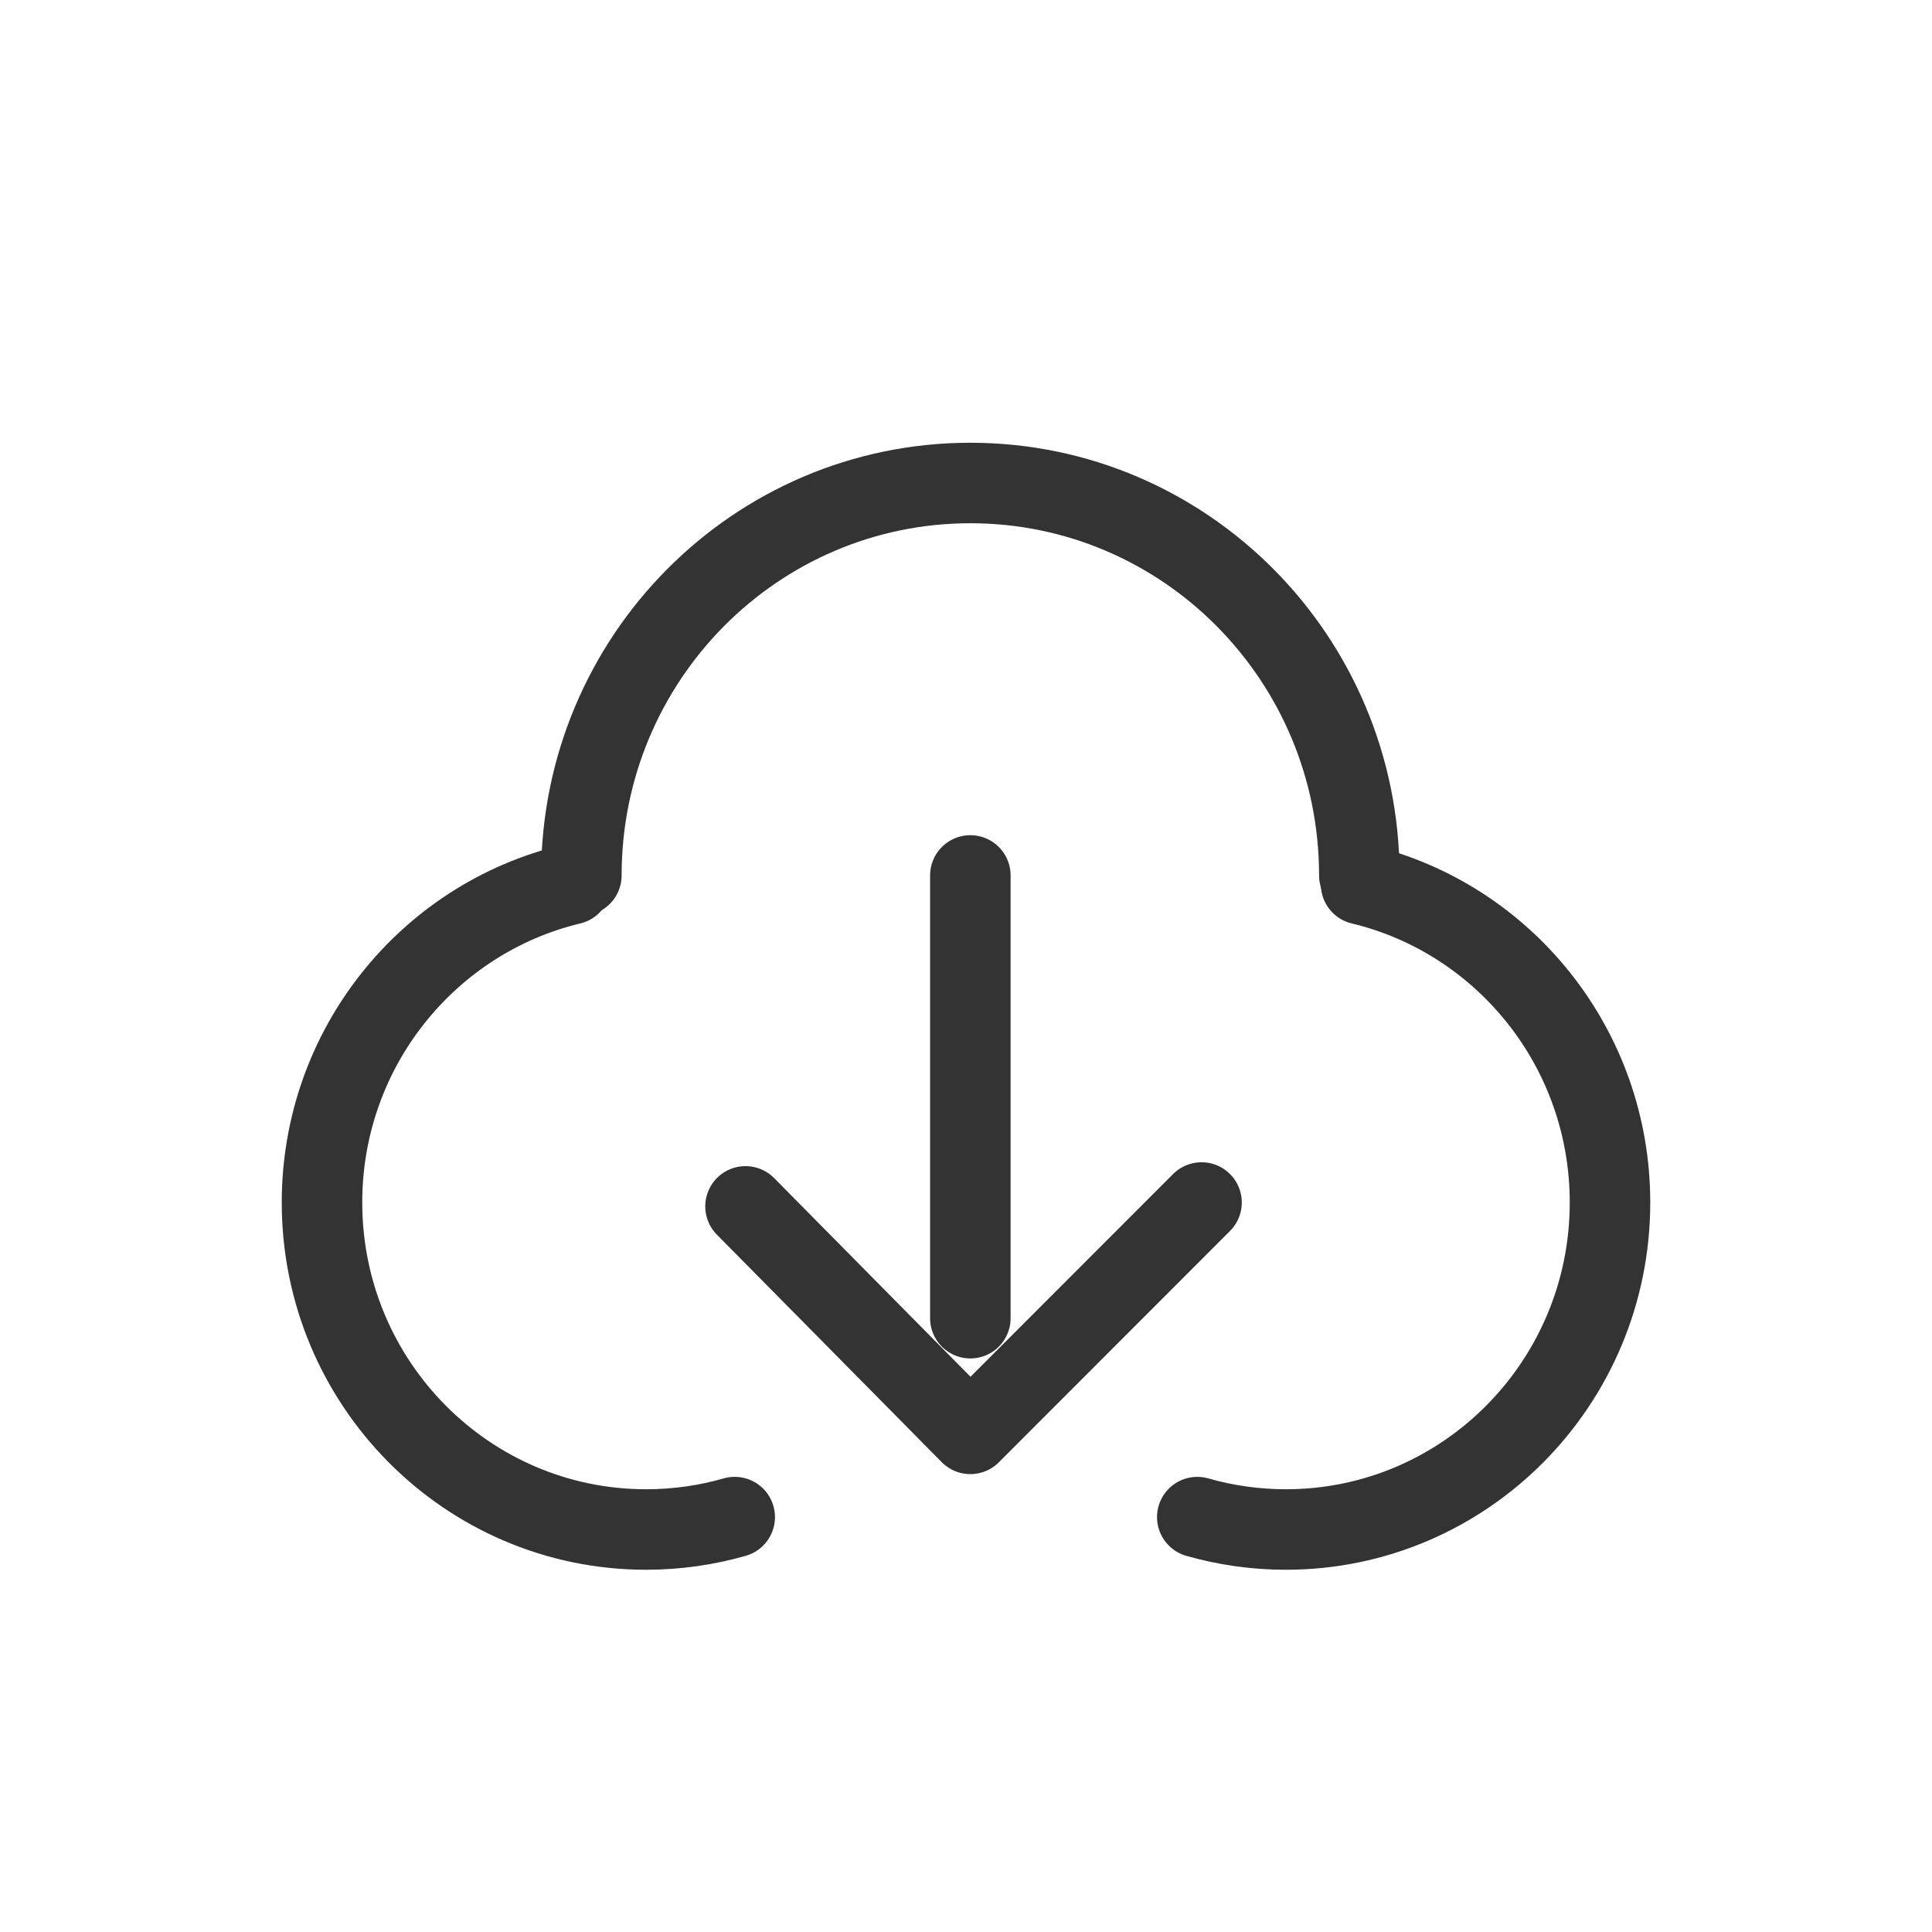
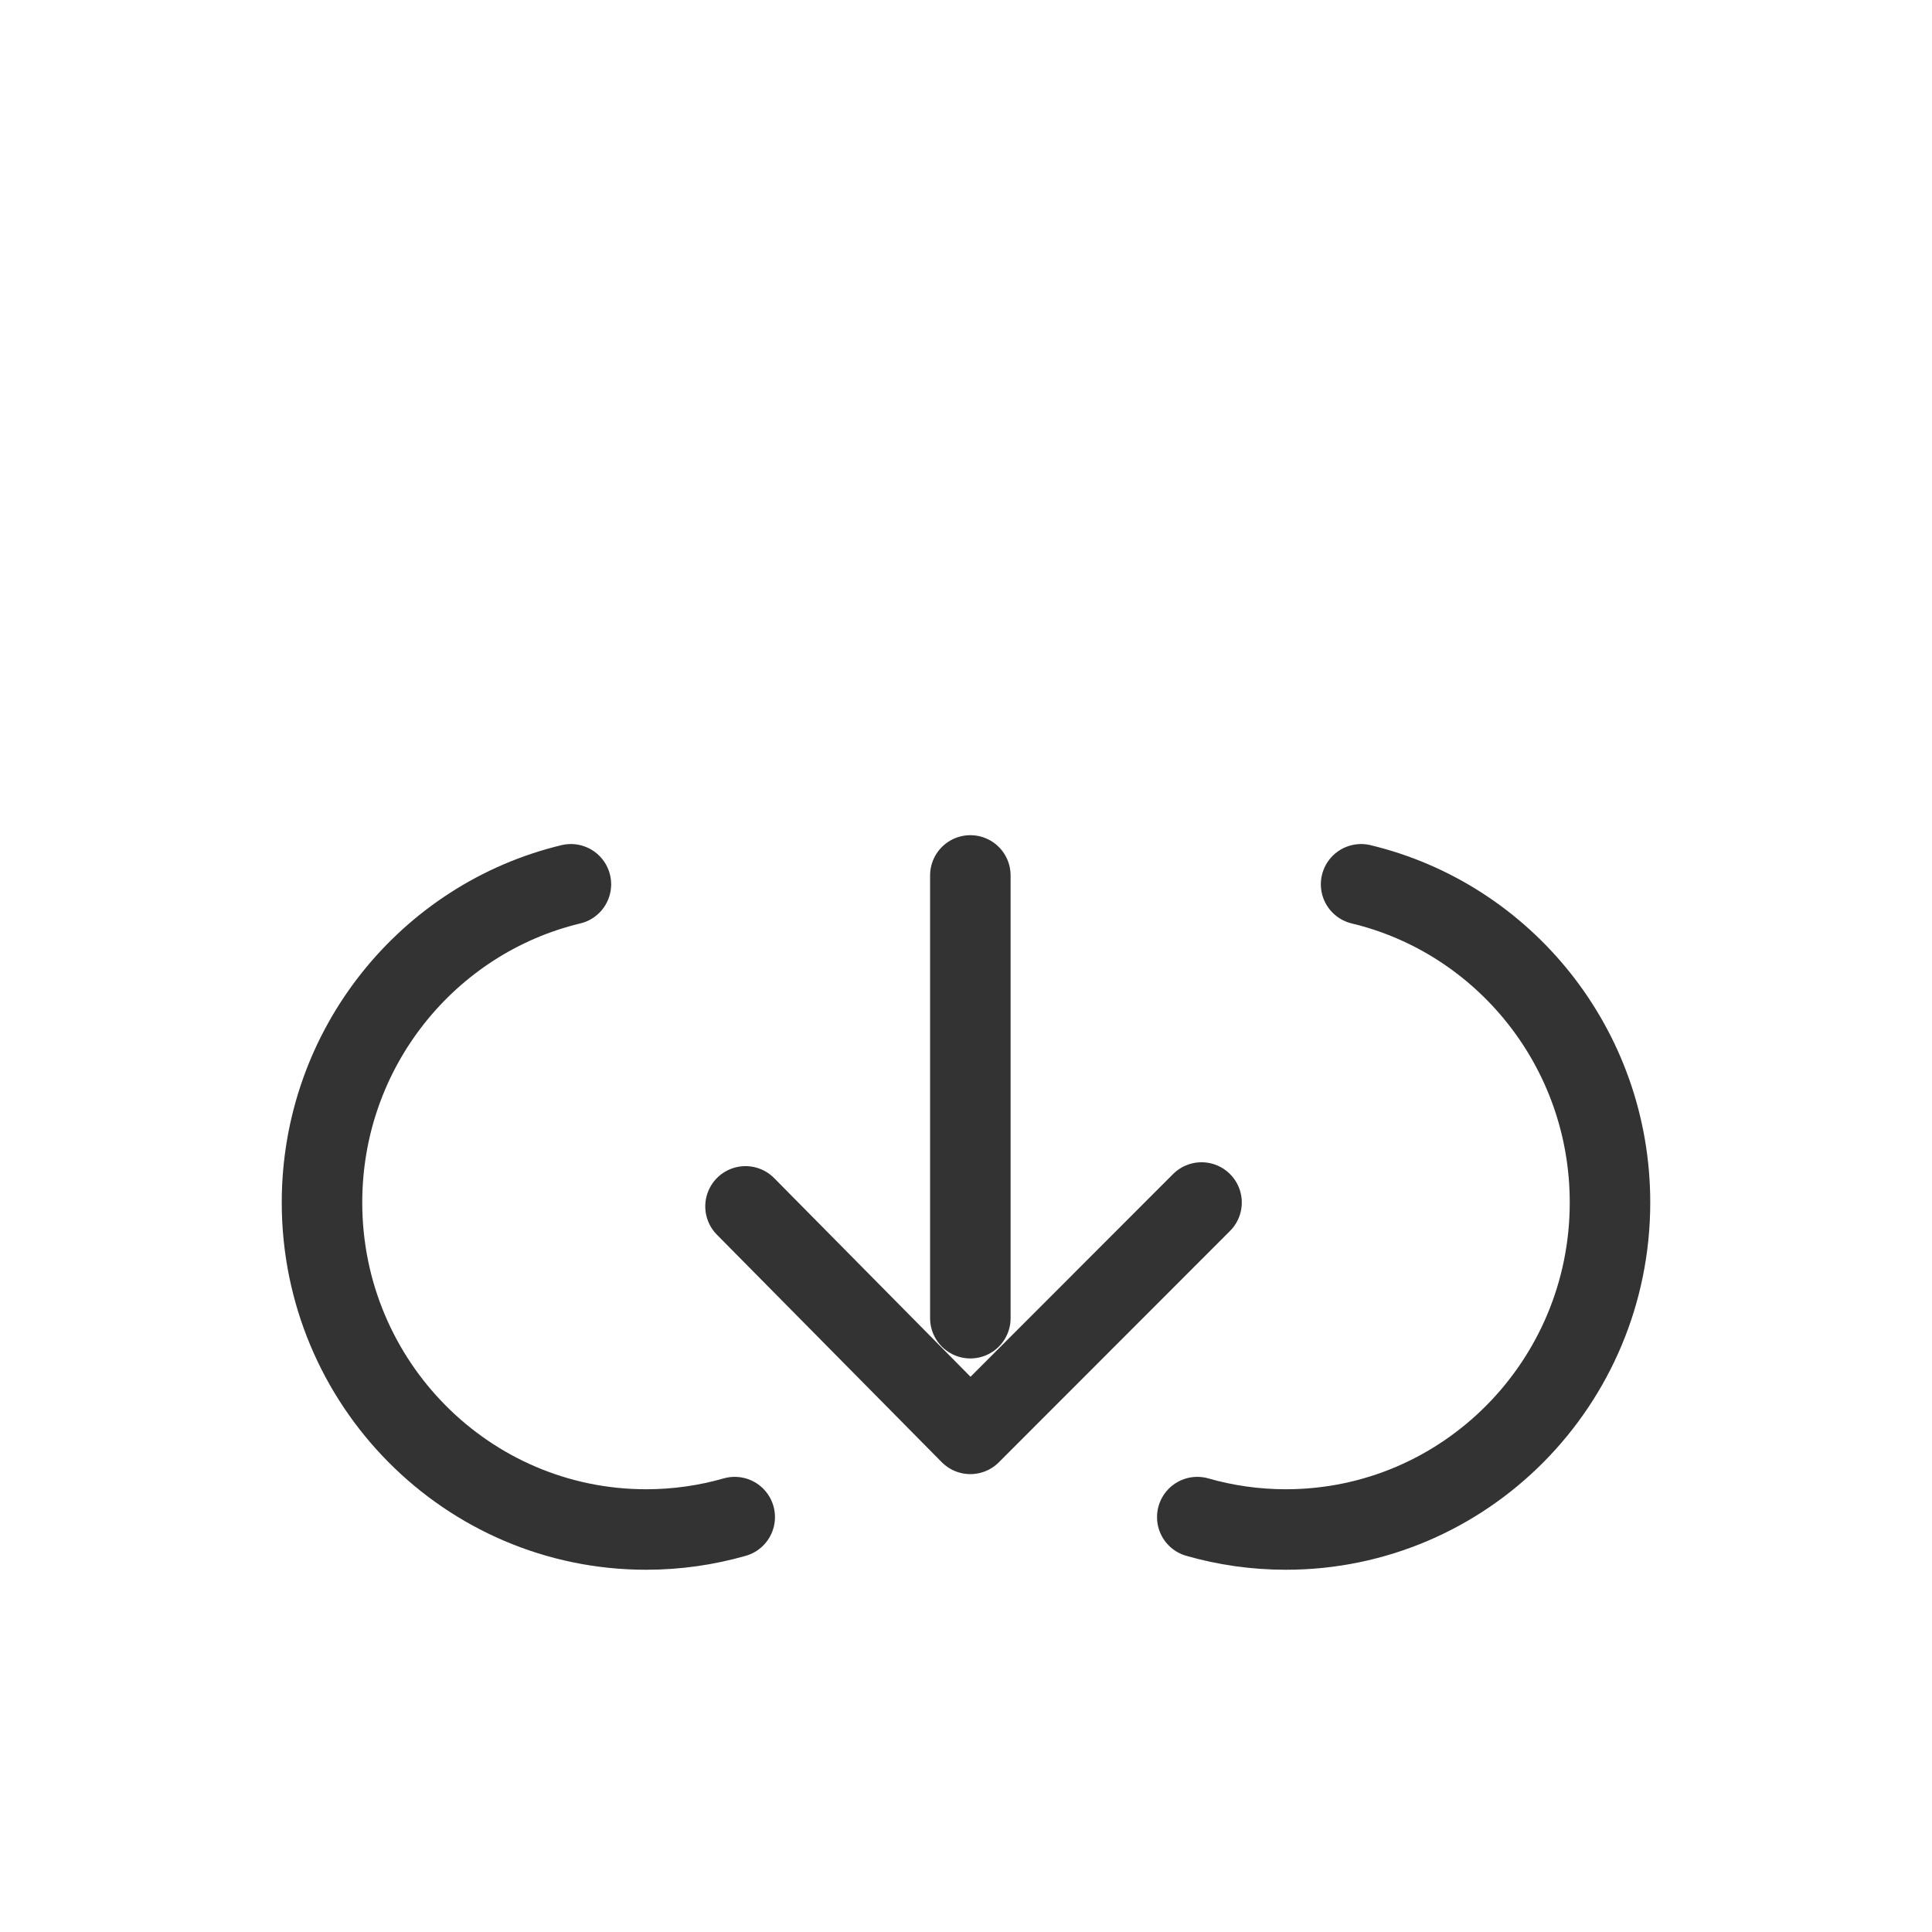
<svg xmlns="http://www.w3.org/2000/svg" width="24px" height="24px" viewBox="0 0 24 24" version="1.1">
  <title>Icon/Line/Download</title>
  <g id="Icon/Line/Download" stroke="none" stroke-width="1" fill="none" fill-rule="evenodd" stroke-linecap="round" stroke-linejoin="round">
    <g id="download-one" transform="translate(4, 6)" stroke="#333333">
      <path d="M3.092,4.985 C1.319,5.41 0,7.019 0,8.938 C0,11.181 1.803,13 4.027,13 C4.408,13 4.778,12.946 5.127,12.846" id="Path" />
      <path d="M12.908,4.985 C14.681,5.41 16,7.019 16,8.938 C16,11.181 14.197,13 11.973,13 C11.592,13 11.222,12.946 10.873,12.846" id="Path" />
-       <path d="M12.886,4.875 C12.886,2.183 10.723,0 8.054,0 C5.385,0 3.222,2.183 3.222,4.875" id="Path" />
      <polyline id="Path" points="5.261 8.986 8.054 11.812 10.926 8.938" />
      <line x1="8.054" y1="4.875" x2="8.054" y2="10.375" id="Path" />
    </g>
  </g>
</svg>